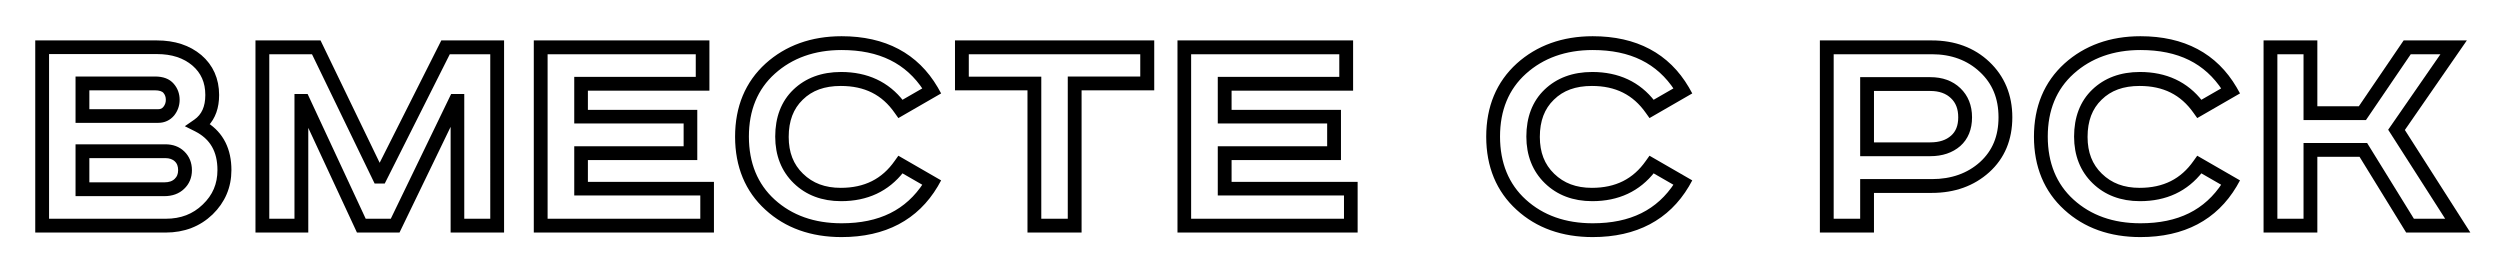
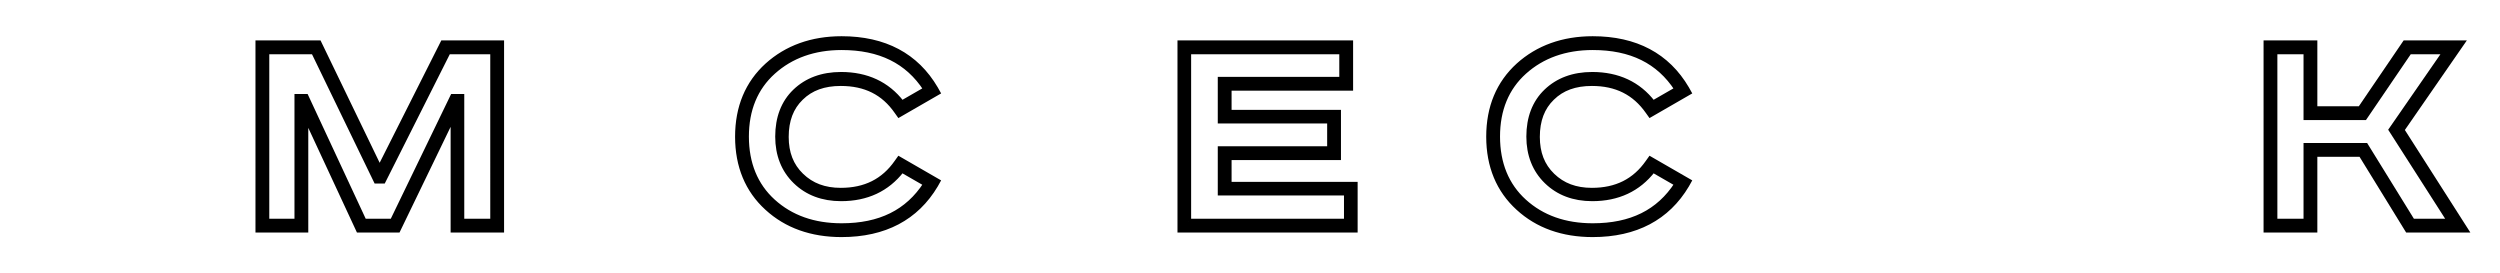
<svg xmlns="http://www.w3.org/2000/svg" version="1.1" id="Слой_1" x="0px" y="0px" viewBox="0 0 1545 168.9" style="enable-background:new 0 0 1545 168.9;" xml:space="preserve">
  <style type="text/css"> .st0{stroke:#000000;stroke-width:2.835;stroke-miterlimit:10;} </style>
  <g>
    <g>
-       <path class="st0" d="M102.4,142.3H23.2V26.4H97c10.7,0,19.6,2.9,26.5,8.7c6.9,5.9,10.5,13.9,10.5,23.6c0,7.7-2.2,13.8-6.5,18.3 c9.4,6.1,14.1,15.6,14.1,28.1c0,10.3-3.8,19.2-11.2,26.4C122.9,138.7,113.5,142.3,102.4,142.3z M28.9,136.6h73.5 c9.7,0,17.5-3,23.9-9.2c6.4-6.1,9.5-13.4,9.5-22.3c0-12-4.8-20.2-14.6-25.2l-4.2-2.1l3.9-2.7c5-3.5,7.4-8.8,7.4-16.4 c0-8.1-2.8-14.4-8.5-19.3c-5.8-4.9-13.4-7.4-22.8-7.4H28.9V136.6z M101.6,119.8H48.1V90.6h54.1c4.3,0,7.9,1.3,10.7,4 c2.8,2.7,4.3,6.3,4.3,10.6c0,4.2-1.5,7.8-4.4,10.5C110,118.4,106.2,119.8,101.6,119.8z M53.8,114.1h47.8c3.1,0,5.5-0.8,7.3-2.5 c1.7-1.6,2.6-3.7,2.6-6.4c0-2.8-0.8-4.9-2.5-6.5c-1.7-1.6-4-2.4-6.8-2.4H53.8V114.1z M97.8,74.5H48.1V48.7h47.7 c4.7,0,8.2,1.3,10.5,4c2.2,2.5,3.3,5.6,3.3,9c0,3.3-1.1,6.3-3.1,8.8C104.3,73.1,101.3,74.5,97.8,74.5z M53.8,68.9h44 c1.8,0,3.2-0.6,4.3-2c1.2-1.5,1.8-3.2,1.8-5.2c0-2.1-0.6-3.8-1.9-5.3c-1.2-1.3-3.3-2-6.2-2h-42V68.9z" />
      <path class="st0" d="M310.1,142.3h-30.2V72.2l-33.9,70.1h-24.5l-32.4-69.7v69.7h-29.8V26.4h37.9l37.4,77.4l39-77.4h36.5V142.3z M285.6,136.6h18.8V32.1h-27.3L236.9,112h-4.5l-38.7-79.9H165v104.5h18.4V59.5h5.8l35.9,77.1h17.3l37.3-77.1h5.8V136.6z" />
-       <path class="st0" d="M439.8,142.3H331.3V26.4h105.7v28.2h-75.1v14.7h67.6v28.2h-67.6v16.3h77.9V142.3z M337,136.6h97.2v-17.2 h-77.9V91.8h67.6V74.9h-67.6v-26h75.1V32.1H337V136.6z" />
      <path class="st0" d="M520.1,145.1c-18.6,0-34.1-5.5-46.1-16.5c-12.1-11-18.3-25.9-18.3-44.1c0-18.3,6.2-33.1,18.4-44.2 c12.1-10.9,27.6-16.5,46-16.5c26.6,0,46.2,10.4,58.2,30.9l1.4,2.5l-24.1,13.9l-1.5-2.1c-8.1-11.7-19.4-17.3-34.5-17.3 c-10.4,0-18.4,2.9-24.5,8.9c-6.1,5.9-9.1,13.8-9.1,24c0,9.9,3,17.7,9.3,23.8c6.3,6.1,14.2,9.1,24.3,9.1c15.1,0,26.4-5.7,34.5-17.3 l1.5-2.1l24.1,13.9l-1.4,2.5C566.3,134.7,546.7,145.1,520.1,145.1z M520.1,29.5c-17,0-31.2,5.1-42.2,15 c-11,9.9-16.5,23.3-16.5,39.9c0,16.6,5.5,30.1,16.4,40c11,10,25.2,15,42.3,15c23.7,0,40.7-8.4,51.9-25.7l-14.6-8.4 c-9.1,11.7-21.7,17.6-37.6,17.6c-11.5,0-21-3.6-28.3-10.7c-7.3-7.1-11-16.5-11-27.8c0-11.6,3.6-21.1,10.8-28 c7.2-6.9,16.7-10.5,28.5-10.5c15.9,0,28.6,5.9,37.6,17.6l14.6-8.4C560.8,37.9,543.8,29.5,520.1,29.5z" />
-       <path class="st0" d="M667,142.3h-30.6V54.4h-44.8v-28h120.3v28H667V142.3z M642.1,136.6h19.2V48.7h44.8V32.1H597.3v16.7h44.8 V136.6z" />
-       <path class="st0" d="M837.6,142.3H729.1V26.4h105.7v28.2h-75.1v14.7h67.6v28.2h-67.6v16.3h77.9V142.3z M734.8,136.6H832v-17.2H754 V91.8h67.6V74.9H754v-26h75.1V32.1h-94.4V136.6z" />
+       <path class="st0" d="M837.6,142.3H729.1V26.4h105.7v28.2h-75.1v14.7h67.6v28.2h-67.6v16.3h77.9V142.3z M734.8,136.6H832v-17.2H754 V91.8h67.6V74.9H754v-26h75.1V32.1h-94.4V136.6" />
      <path class="st0" d="M984.3,145.1c-18.6,0-34.1-5.5-46.1-16.5c-12.1-11-18.3-25.9-18.3-44.1c0-18.3,6.2-33.1,18.4-44.2 c12.1-10.9,27.6-16.5,46-16.5c26.6,0,46.2,10.4,58.2,30.9l1.4,2.5l-24.1,13.9l-1.5-2.1c-8.2-11.7-19.5-17.3-34.5-17.3 c-10.4,0-18.4,2.9-24.5,8.9c-6.1,5.9-9.1,13.8-9.1,24c0,9.9,3,17.7,9.3,23.8c6.3,6.1,14.2,9.1,24.3,9.1c15.1,0,26.4-5.7,34.5-17.3 l1.5-2.1l24.1,13.9l-1.4,2.5C1030.5,134.7,1010.9,145.1,984.3,145.1z M984.3,29.5c-17,0-31.2,5.1-42.2,15 c-11,9.9-16.5,23.3-16.5,39.9c0,16.6,5.5,30.1,16.4,40c11,10,25.2,15,42.3,15c23.7,0,40.7-8.4,51.9-25.7l-14.6-8.4 c-9.1,11.7-21.7,17.6-37.6,17.6c-11.5,0-21-3.6-28.3-10.7c-7.3-7.1-11-16.5-11-27.8c0-11.6,3.6-21.1,10.8-28 c7.2-6.9,16.7-10.5,28.5-10.5c15.9,0,28.6,5.9,37.6,17.6l14.6-8.4C1025,37.9,1008,29.5,984.3,29.5z" />
-       <path class="st0" d="M1156.7,142.3h-30.6V26.4h67.8c13.8,0,25.5,4.3,34.5,12.8c9.1,8.6,13.8,19.8,13.8,33.3 c0,13.5-4.6,24.6-13.8,32.9c-9.1,8.2-20.7,12.4-34.5,12.4h-37.2V142.3z M1131.8,136.6h19.2v-24.5h42.9c12.4,0,22.7-3.7,30.7-10.9 c8-7.3,11.9-16.7,11.9-28.7c0-12-3.9-21.6-12-29.1c-8-7.5-18.3-11.3-30.6-11.3h-62.1V136.6z M1192.9,95.1H1151V49.1h41.9 c7.2,0,13.1,2.1,17.6,6.4c4.5,4.3,6.8,10,6.8,17c0,7.1-2.3,12.7-6.8,16.7C1206,93.1,1200.1,95.1,1192.9,95.1z M1156.7,89.4h36.2 c5.9,0,10.4-1.5,13.8-4.5c3.3-2.9,4.9-7,4.9-12.4c0-5.5-1.6-9.7-5-12.9c-3.4-3.2-7.9-4.8-13.7-4.8h-36.2V89.4z" />
-       <path class="st0" d="M1322.8,145.1c-18.6,0-34.1-5.5-46.1-16.5c-12.1-11-18.3-25.9-18.3-44.1c0-18.3,6.2-33.1,18.4-44.2 c12.1-10.9,27.6-16.5,46-16.5c26.6,0,46.2,10.4,58.2,30.9l1.4,2.5l-24.1,13.9l-1.5-2.1c-8.2-11.7-19.5-17.3-34.5-17.3 c-10.4,0-18.4,2.9-24.5,8.9c-6.1,5.9-9.1,13.8-9.1,24c0,9.9,3,17.7,9.3,23.8c6.3,6.1,14.2,9.1,24.3,9.1c15.1,0,26.4-5.7,34.5-17.3 l1.5-2.1l24.1,13.9l-1.4,2.5C1369,134.7,1349.4,145.1,1322.8,145.1z M1322.8,29.5c-17,0-31.2,5.1-42.2,15 c-11,9.9-16.5,23.3-16.5,39.9c0,16.6,5.5,30.1,16.4,40c11,10,25.2,15,42.3,15c23.7,0,40.7-8.4,51.9-25.7l-14.6-8.4 c-9.1,11.7-21.7,17.6-37.6,17.6c-11.5,0-21-3.6-28.3-10.7c-7.3-7.1-11-16.5-11-27.8c0-11.6,3.6-21.1,10.8-28 c7.2-6.9,16.7-10.5,28.5-10.5c15.9,0,28.6,5.9,37.6,17.6l14.6-8.4C1363.5,37.9,1346.6,29.5,1322.8,29.5z" />
      <path class="st0" d="M1524.1,142.3h-36.3L1459,95.5h-28.3v46.8h-30.4V26.4h30.4v40.7h27.8l27.7-40.7h35.6l-37.3,53.9L1524.1,142.3 z M1491,136.6h22.7l-36.1-56.4l33.3-48.1h-21.8l-27.7,40.7H1425V32.1h-19v104.5h19V89.8h37.1L1491,136.6z" />
    </g>
  </g>
</svg>